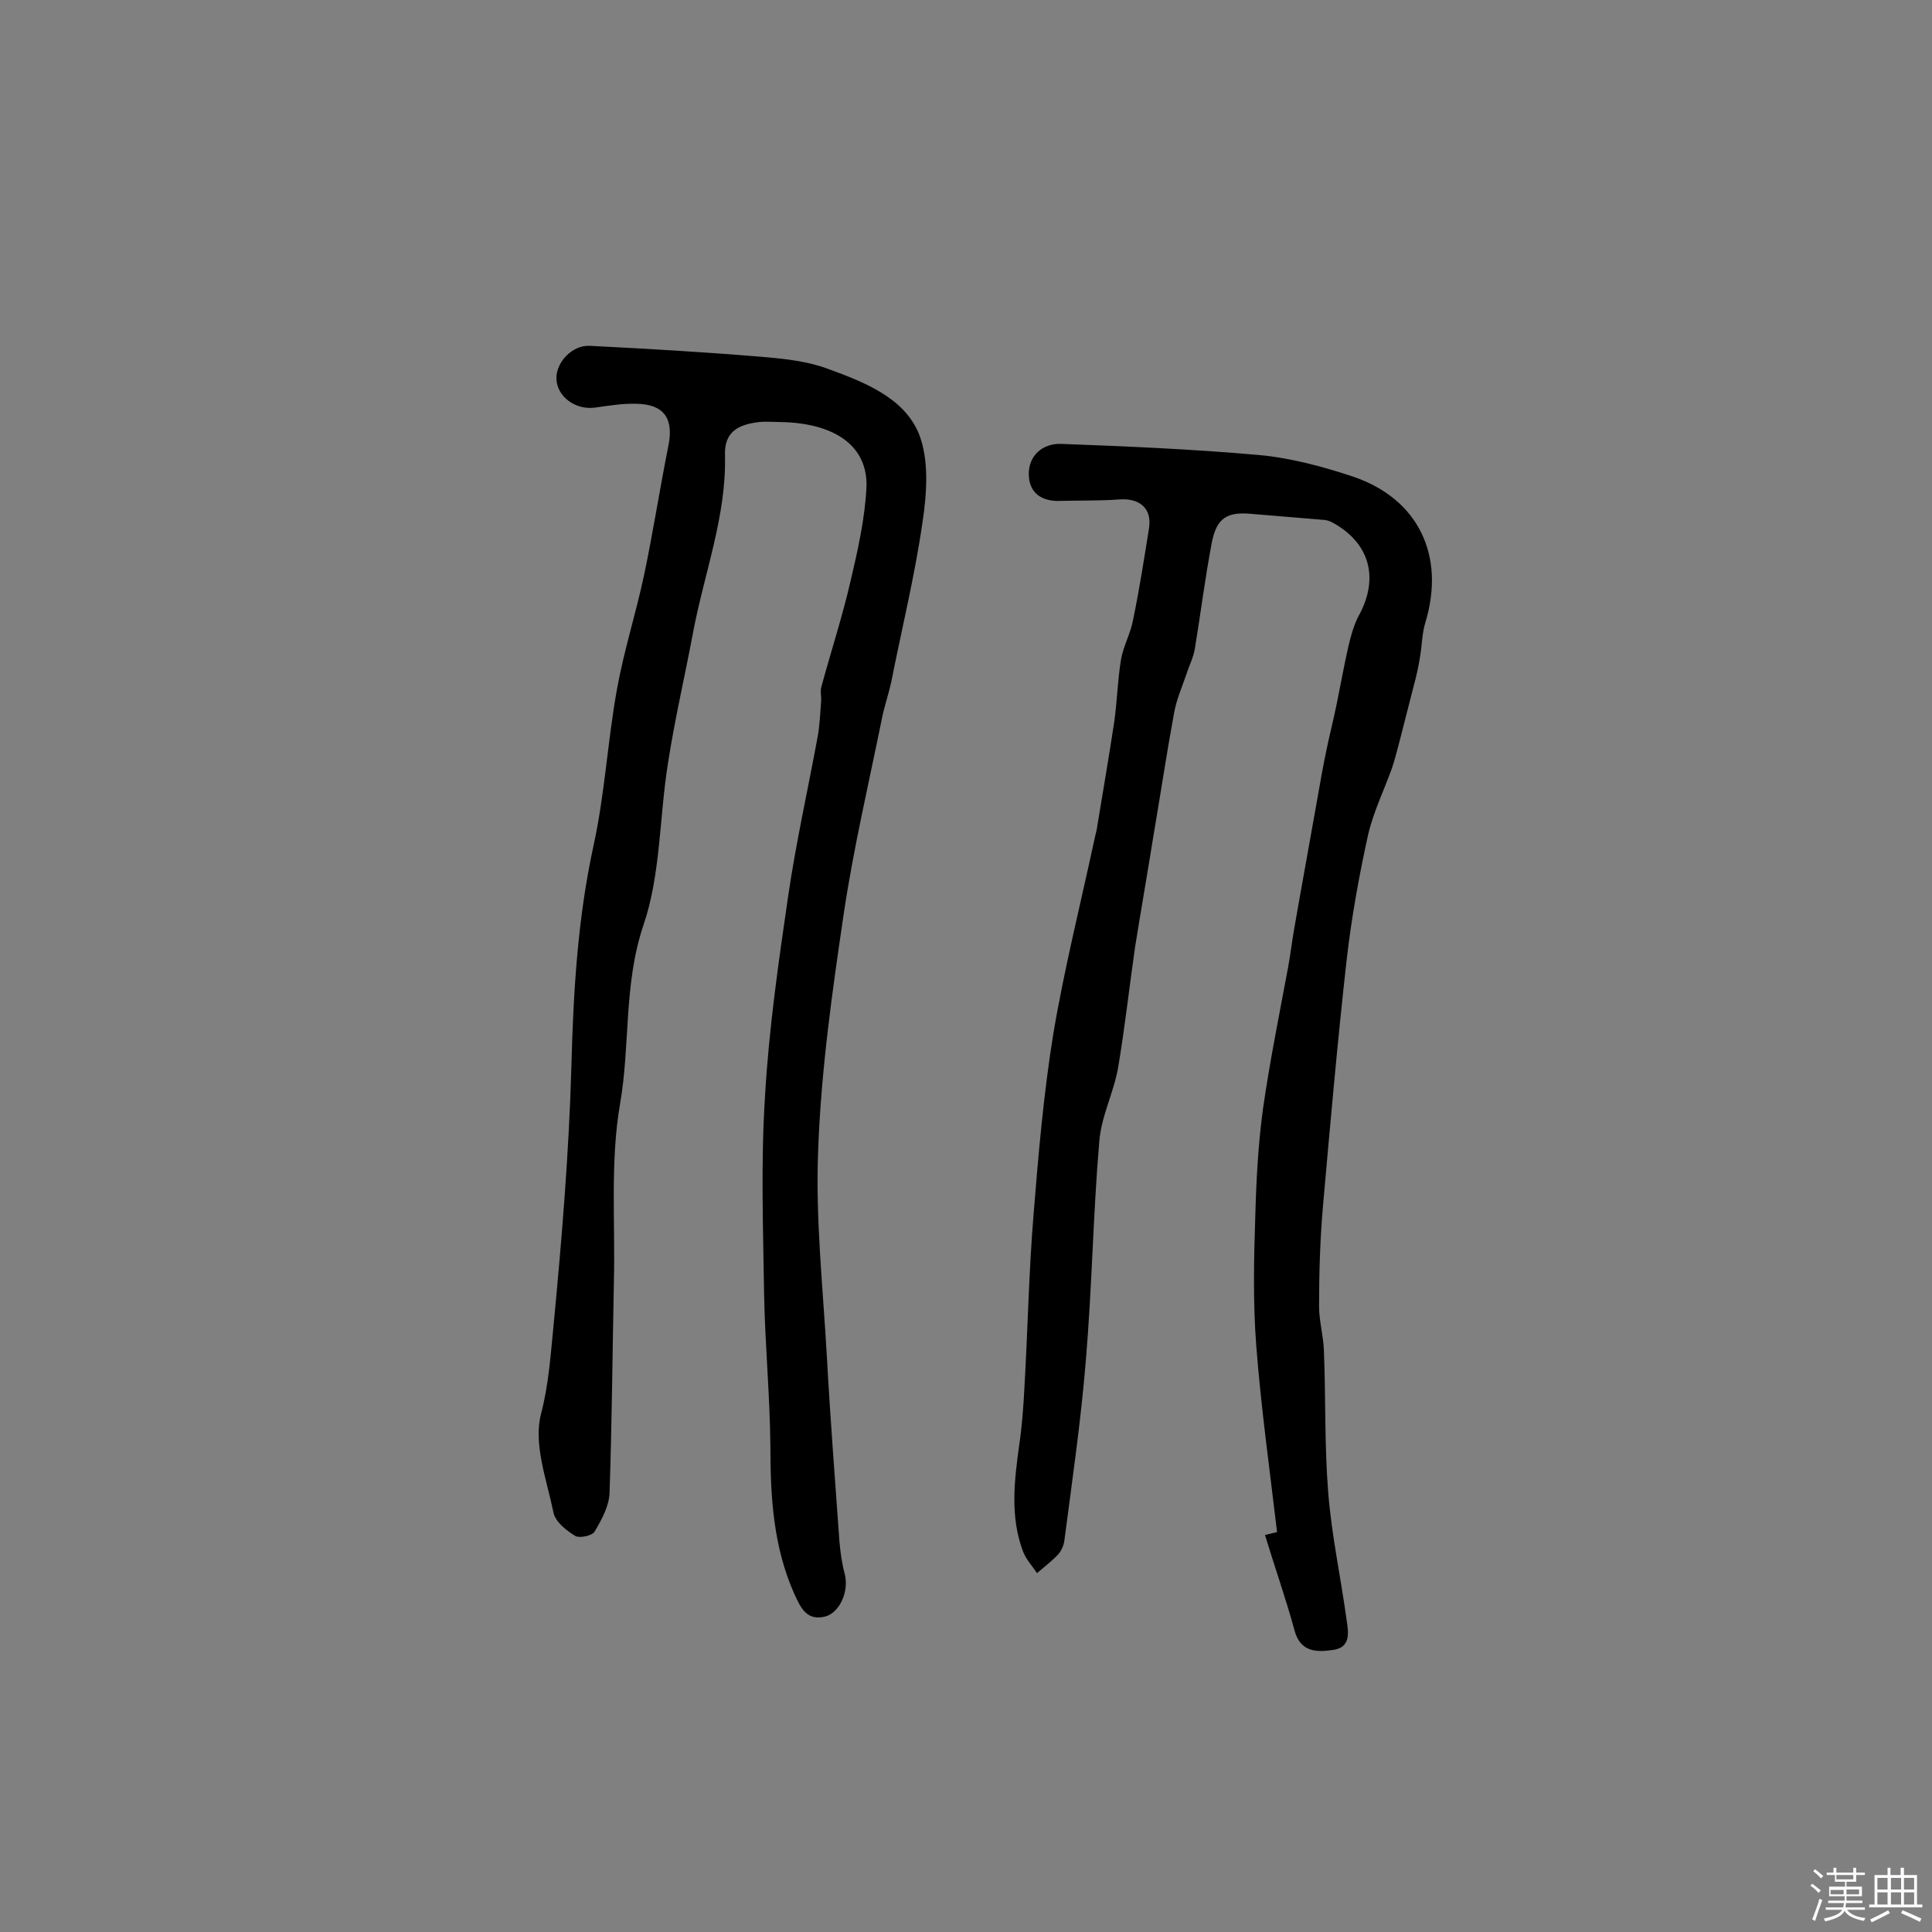
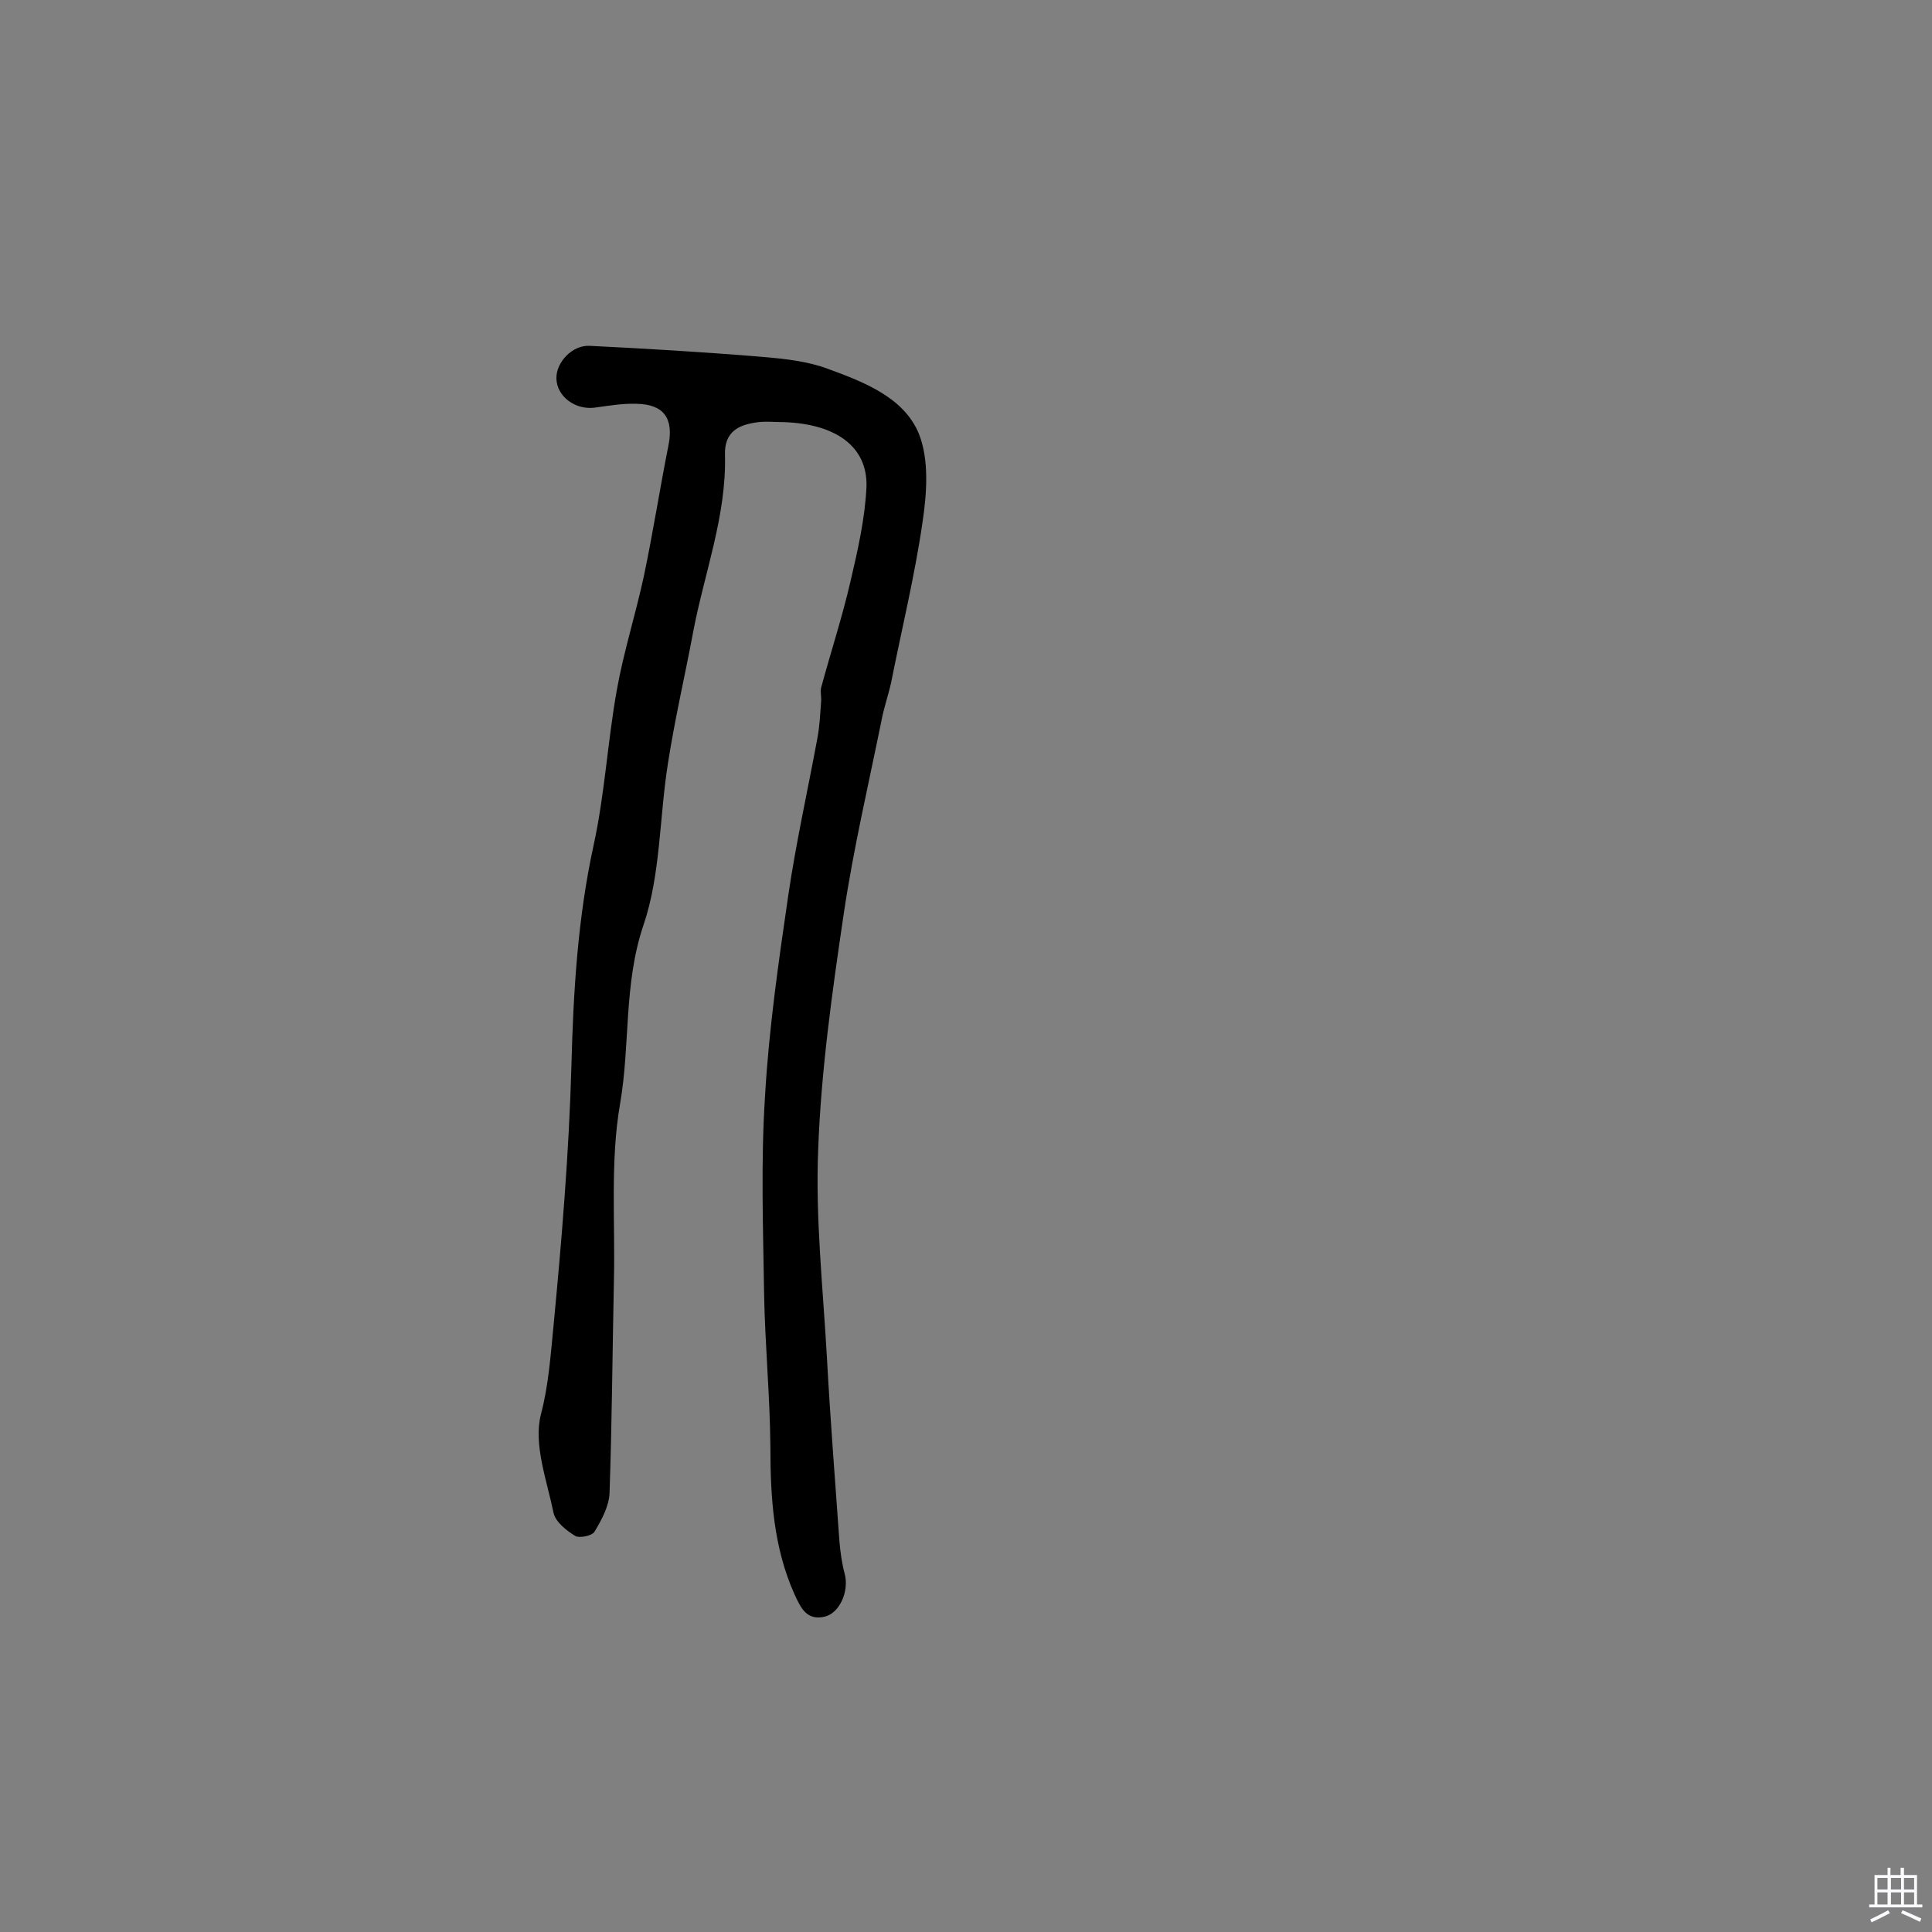
<svg xmlns="http://www.w3.org/2000/svg" enable-background="new 0 0 400 400" viewBox="0 0 400 400">
  <rect x="0" y="0" width="400" height="400" fill="#808080" stroke="none" />
-   <path d="m374.8 390.4.4-.4c.7.5 1.3 1 1.8 1.4l-.5.5c-.5-.6-1.1-1.1-1.7-1.5zm1 7.3-.6-.3c.5-1.4 1.1-2.8 1.5-4.3.2.1.4.2.6.3-.5 1.3-1 2.8-1.5 4.3zm-.4-10.3.4-.4c.4.3 1 .8 1.7 1.4l-.5.5c-.4-.5-1-1-1.6-1.5zm2.5.3h1.7v-1h.6v1h3.5v-1h.6v1h1.8v.5h-1.8v1.4h-2v1h3.2v2h-3.2v.9h3.3v.5h-3.4c0 .3-.1.6-.1.9h4v.5h-3.7c.7.9 1.9 1.5 3.8 1.7-.1.2-.2.4-.3.6-2.1-.4-3.5-1.1-4-2.1-.4 1-1.8 1.7-4 2.2-.1-.2-.2-.4-.3-.6 2.1-.4 3.4-1 3.8-1.8h-3.4v-.5h3.6c.1-.3.1-.6.2-.9h-3.3v-.5h3.4c0-.3 0-.6 0-.9h-3.2v-2h3.3v-1h-2.1v-1.4h-1.7v-.5zm1.1 3.5v1h2.7c0-.3 0-.4 0-.4 0-.1 0-.2 0-.2 0-.1 0-.2 0-.3h-2.7zm1.2-3v.9h3.5v-.9zm4.7 3h-2.6v.6.4h2.6z" fill="#fbfafc" />
  <path d="m393.6 386.7h.6v1.5h2.7v6.1h1.1v.6h-11v-.6h1.1v-6.1h2.7v-1.5h.6v1.5h2.1v-1.5zm-2.7 8.8.4.6c-1.2.6-2.5 1.3-3.8 1.9-.1-.2-.2-.4-.3-.6 1.2-.6 2.5-1.2 3.7-1.9zm-2.2-6.7v2.4h2.1v-2.4zm0 3v2.5h2.1v-2.5zm2.8-3v2.4h2.1v-2.4zm0 3v2.5h2.1v-2.5zm6 6.1c-1.4-.7-2.7-1.3-3.9-1.8l.3-.6c1.5.6 2.7 1.2 3.9 1.7zm-1.2-9.1h-2.1v2.4h2.1zm-2.1 3v2.5h2.1v-2.5z" fill="#fbfafc" />
  <g fill="#010000">
-     <path d="m264.4 317.2c-1.5-12.8-3.3-25.6-4.3-38.5-.7-9-.5-18.1-.2-27.1.2-7.4.6-14.8 1.6-22.1 1.4-9.8 3.4-19.6 5.2-29.3.5-2.7.8-5.4 1.3-8.2 1.6-9.2 3.3-18.4 4.9-27.5.5-2.9 1-5.7 1.6-8.6.7-3.5 1.6-6.9 2.3-10.4.8-3.9 1.5-7.9 2.4-11.8.5-2.1 1.1-4.3 2.1-6.2 4.3-7.8 2.3-15.1-5.4-19.3-.7-.4-1.5-.6-2.3-.6-4.8-.4-9.6-.8-14.4-1.2-5.1-.5-7.3.8-8.3 5.9-1.4 7.3-2.3 14.6-3.5 21.9-.3 1.9-1.2 3.6-1.8 5.5-.9 2.6-2 5.1-2.5 7.8-1.6 8.7-2.9 17.4-4.4 26.2-1.2 7.5-2.5 14.9-3.7 22.4-1.2 8.3-2.1 16.6-3.5 24.9-.9 5.2-3.5 10.1-3.9 15.3-1.3 15.1-1.5 30.3-2.8 45.5-1 12.3-2.8 24.6-4.4 36.9-.1 1.1-.6 2.3-1.3 3.1-1.3 1.4-2.9 2.6-4.4 3.9-1-1.5-2.3-2.9-2.9-4.5-2.7-7.2-1.8-14.6-.8-21.9.6-4 .9-8.1 1.1-12.1.7-12 .9-23.9 1.9-35.9 1-12.5 2.1-25.1 4.1-37.4 2.3-13.6 5.7-27.1 8.6-40.6.2-.8.4-1.6.5-2.4 1.2-7.2 2.4-14.3 3.5-21.5.6-4.3.7-8.7 1.4-12.9.5-2.8 2-5.4 2.5-8.2 1.3-6.3 2.3-12.7 3.3-19 .6-4-1.9-6.2-6.1-5.9-4 .3-8.1.2-12.1.3-3.9.2-6.6-1.5-6.7-5.4-.1-4 2.9-6.5 6.6-6.4 13.7.5 27.4 1.1 41 2.3 6.6.6 13.3 2.4 19.6 4.5 13.5 4.6 19.1 16.4 14.9 30.2-.7 2.3-.7 4.8-1.1 7.1-.3 1.9-.7 3.8-1.2 5.6-1.1 4.3-2.2 8.6-3.3 12.9-.4 1.5-.8 3-1.3 4.5-1.6 4.5-3.8 9-4.9 13.6-1.9 8.6-3.5 17.4-4.5 26.2-1.9 17-3.4 34-4.9 51-.6 6.9-.8 13.8-.8 20.7 0 3 .9 6.1 1 9.1.4 9.8.1 19.7.9 29.5.7 8.8 2.6 17.5 3.8 26.3.4 2.6.9 5.7-2.8 6.2-3.4.5-6.8.5-8-4.1-1.8-6.6-4.1-13.1-6.1-19.7.9-.2 1.7-.4 2.5-.6z" />
    <path d="m162.4 87.4c-1.8 0-3.6-.2-5.4 0-4 .5-7.1 1.9-6.9 6.9.3 12.6-4.3 24.4-6.6 36.6-1.7 9.1-3.8 18-5.2 27.1-1.8 11.2-1.5 23.1-5.1 33.6-4.1 12.2-2.7 24.6-4.8 36.8-2.1 12-1 24.6-1.3 36.9-.3 14.6-.4 29.2-.9 43.8-.1 2.7-1.6 5.5-3.1 8-.5.9-3.2 1.4-4 .9-1.8-1.1-4.1-2.9-4.5-4.8-1.4-6.8-4.2-14.2-2.6-20.4 1.6-6.1 2-12.3 2.6-18.3 1.7-17.8 3.2-35.8 3.7-53.7.4-15.4 1.3-30.7 4.6-45.8 2.3-10.5 2.9-21.5 4.8-32.1 1.4-7.9 3.9-15.7 5.6-23.6 1.9-9 3.3-18.1 5.1-27.1 1.1-5.5-.9-8.5-6.6-8.6-2.9-.1-5.8.4-8.7.8-4 .5-7.8-2.3-7.9-6-.1-3.4 3.3-7 6.9-6.8 12 .6 23.9 1.3 35.9 2.3 4.6.4 9.3.9 13.5 2.5 7.4 2.7 15.6 5.9 18.7 13.3 2.2 5.4 1.7 12.4.8 18.4-1.6 11.1-4.3 22.1-6.5 33.2-.6 2.7-1.5 5.2-2 7.9-2.7 13.3-5.8 26.5-7.8 39.9-2.4 16.2-4.7 32.5-5.3 48.8-.6 14.3 1 28.8 1.8 43.1.7 12.8 1.7 25.5 2.6 38.2.2 2.2.5 4.5 1.1 6.7.9 3.5-1 8-4.1 8.8-3.8.9-5-1.8-6.3-4.6-4.4-9.8-5-20.2-5-30.7-.1-10.5-1.1-20.9-1.3-31.4-.2-13.7-.7-27.5.2-41.2.8-13.9 2.8-27.7 4.8-41.4 1.6-10.9 4-21.6 6-32.4.5-2.5.6-5.1.8-7.7.1-1-.2-2 0-2.9 2-7.4 4.4-14.7 6.1-22.1 1.5-6.4 3-13 3.3-19.6.2-8.3-6.4-12.9-17-13.3z" />
  </g>
</svg>